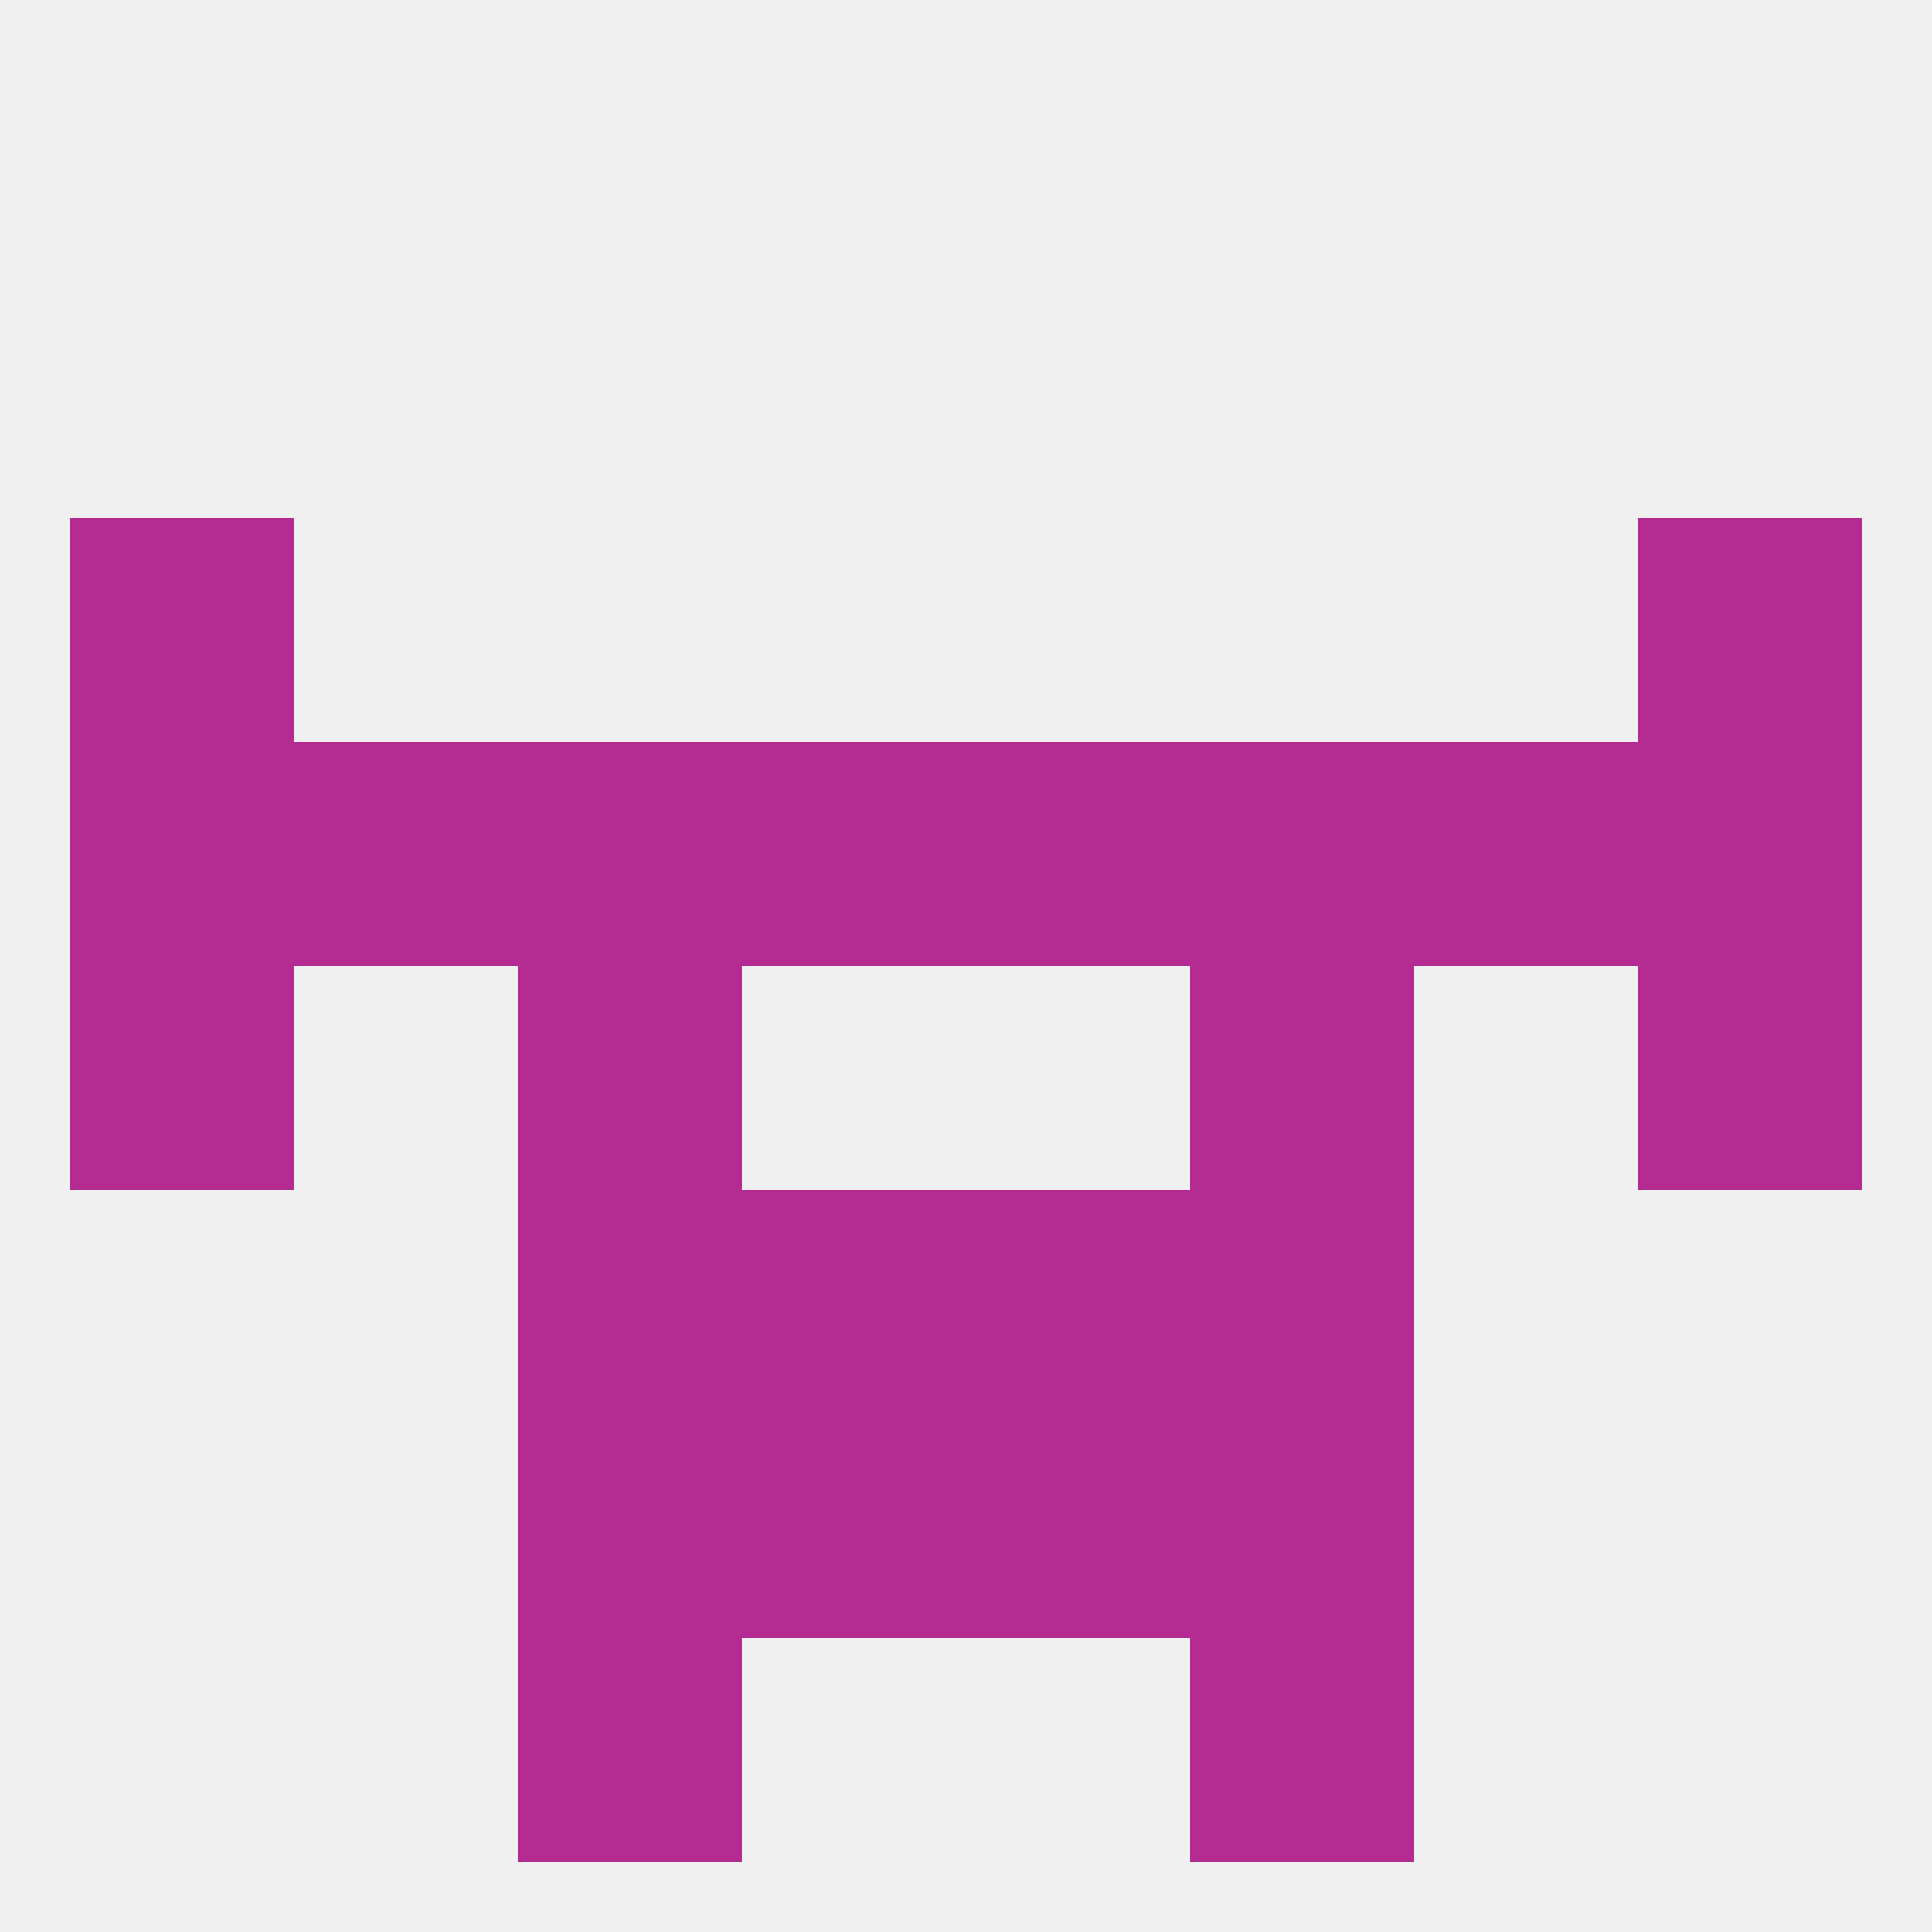
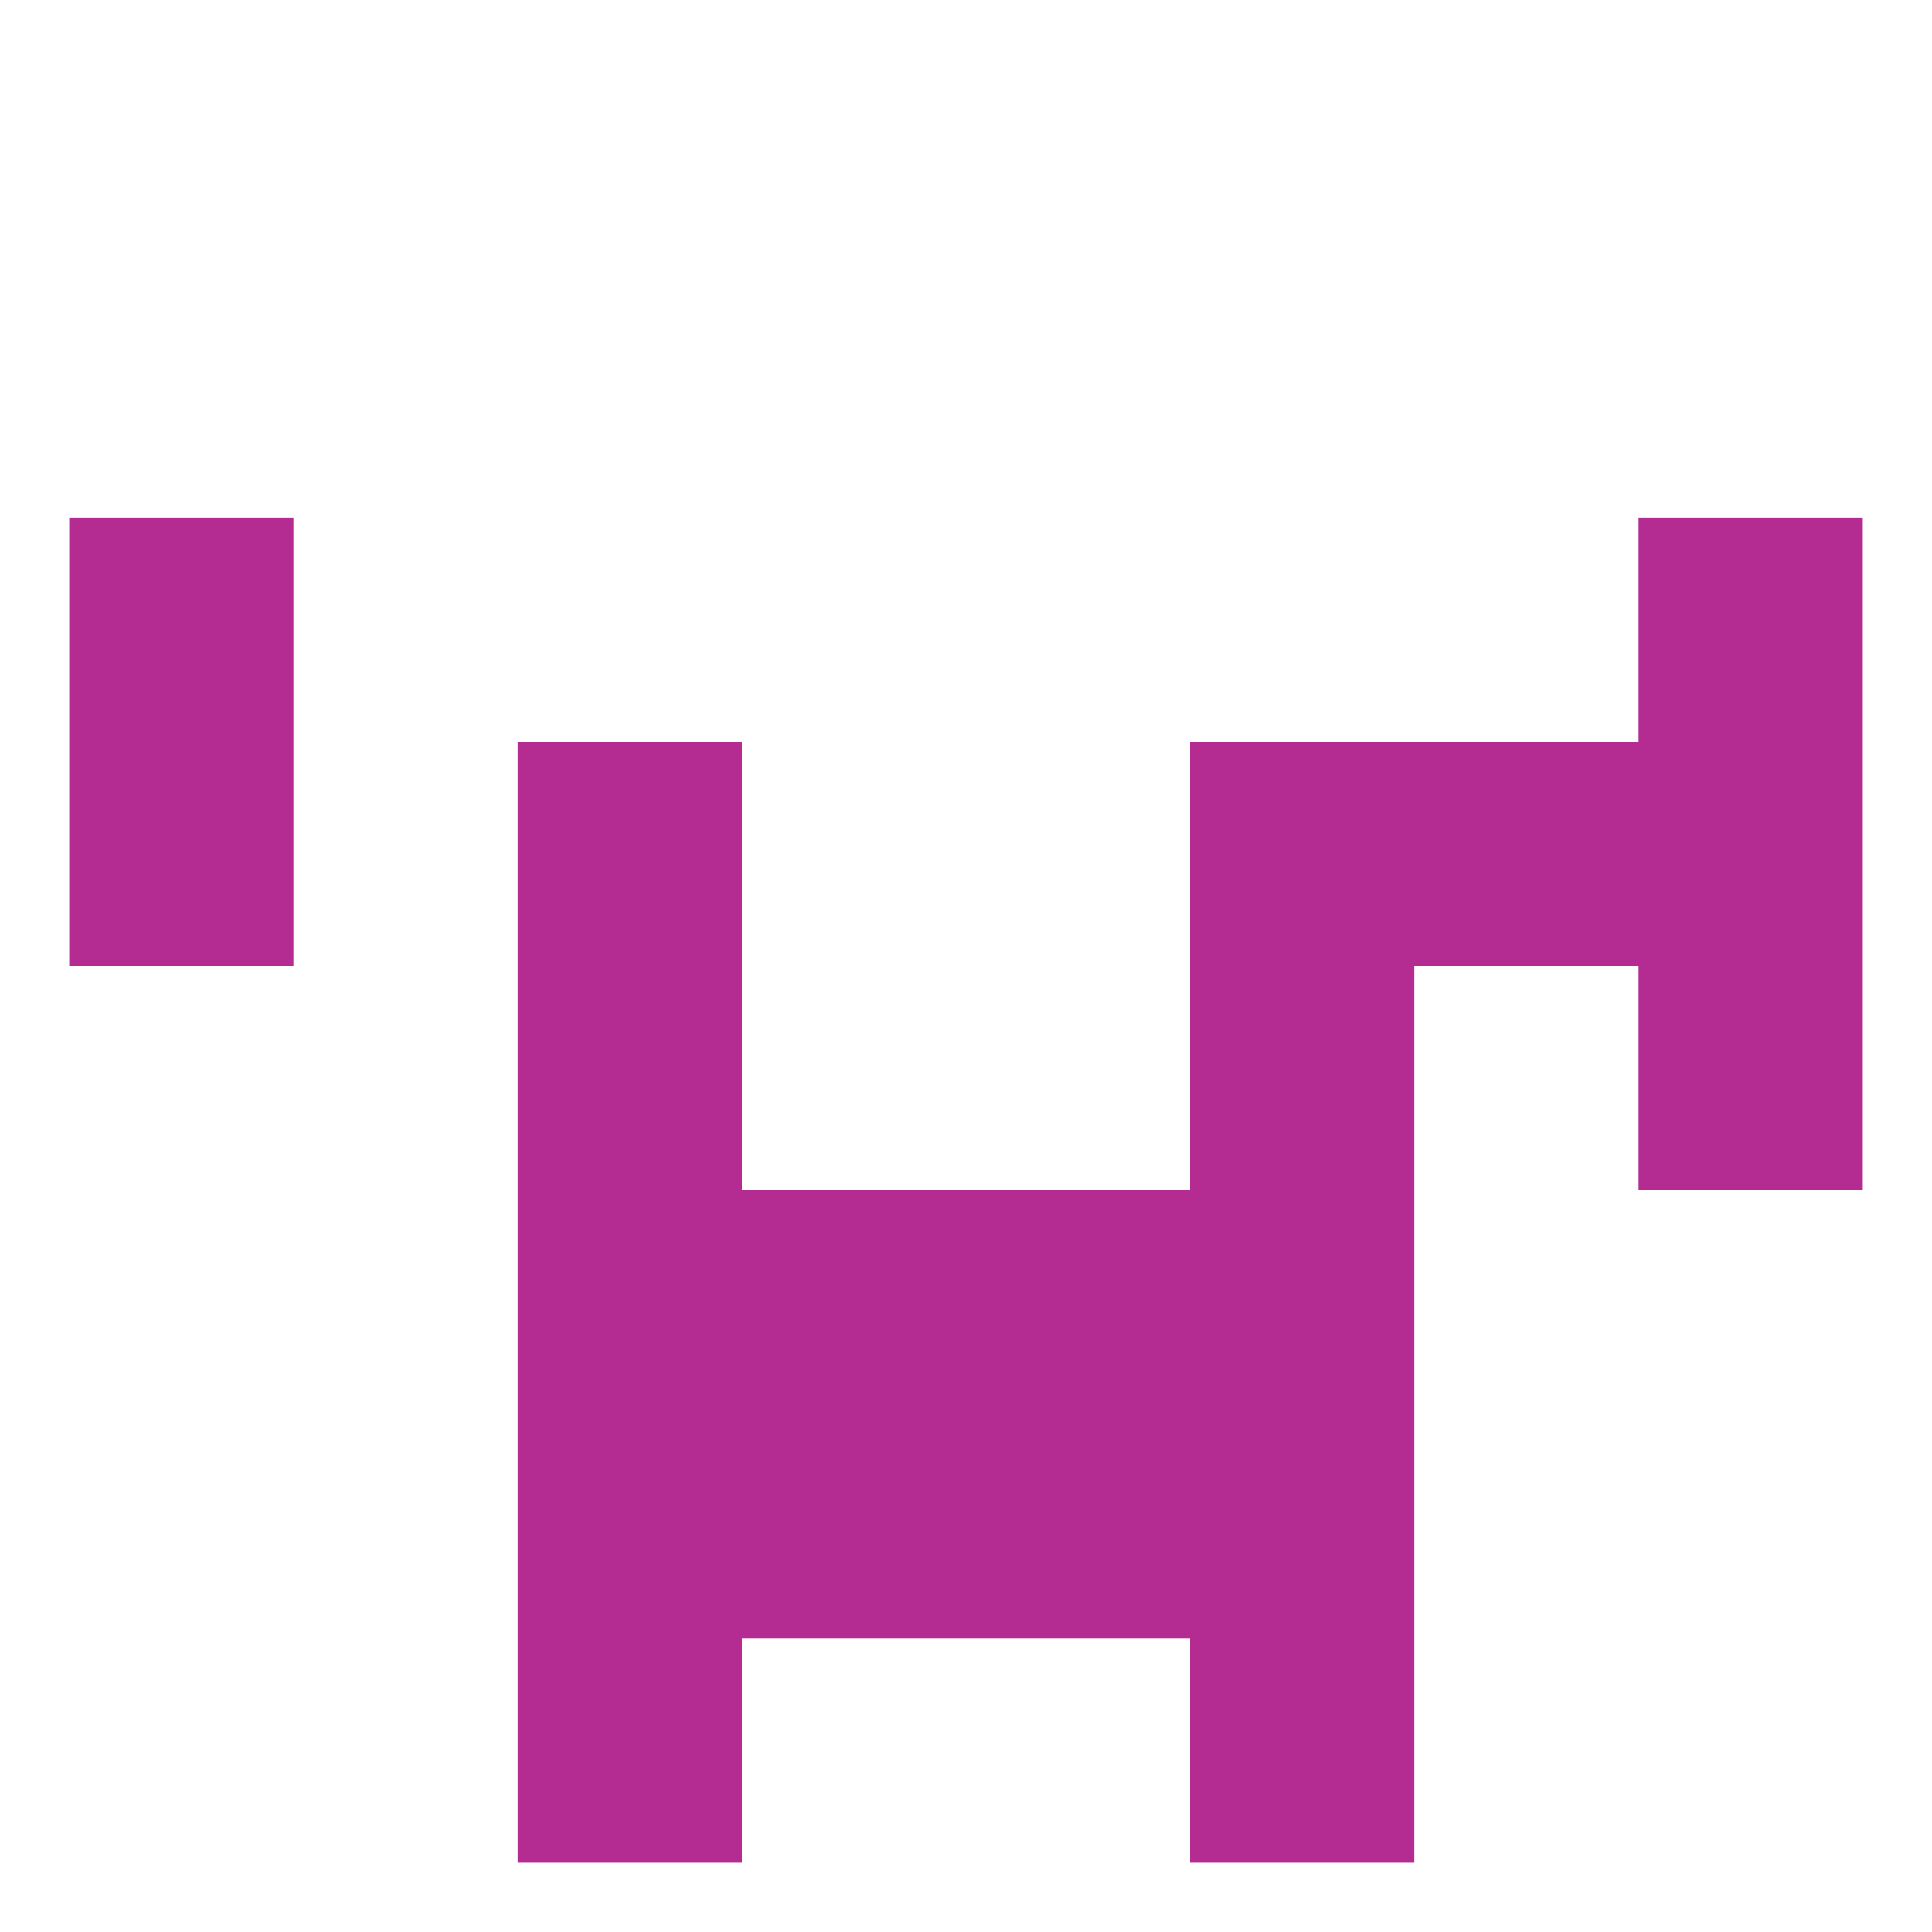
<svg xmlns="http://www.w3.org/2000/svg" version="1.1" baseprofile="full" width="250" height="250" viewBox="0 0 250 250">
-   <rect width="100%" height="100%" fill="rgba(240,240,240,255)" />
  <rect x="9" y="67" width="29" height="29" fill="rgba(180,43,146,255)" />
  <rect x="212" y="67" width="29" height="29" fill="rgba(180,43,146,255)" />
  <rect x="154" y="96" width="29" height="29" fill="rgba(180,43,146,255)" />
-   <rect x="96" y="96" width="29" height="29" fill="rgba(180,43,146,255)" />
  <rect x="212" y="96" width="29" height="29" fill="rgba(180,43,146,255)" />
-   <rect x="38" y="96" width="29" height="29" fill="rgba(180,43,146,255)" />
  <rect x="67" y="96" width="29" height="29" fill="rgba(180,43,146,255)" />
-   <rect x="125" y="96" width="29" height="29" fill="rgba(180,43,146,255)" />
  <rect x="9" y="96" width="29" height="29" fill="rgba(180,43,146,255)" />
  <rect x="183" y="96" width="29" height="29" fill="rgba(180,43,146,255)" />
  <rect x="67" y="154" width="29" height="29" fill="rgba(180,43,146,255)" />
  <rect x="154" y="154" width="29" height="29" fill="rgba(180,43,146,255)" />
  <rect x="96" y="154" width="29" height="29" fill="rgba(180,43,146,255)" />
  <rect x="125" y="154" width="29" height="29" fill="rgba(180,43,146,255)" />
  <rect x="96" y="183" width="29" height="29" fill="rgba(180,43,146,255)" />
  <rect x="125" y="183" width="29" height="29" fill="rgba(180,43,146,255)" />
  <rect x="67" y="183" width="29" height="29" fill="rgba(180,43,146,255)" />
  <rect x="154" y="183" width="29" height="29" fill="rgba(180,43,146,255)" />
  <rect x="67" y="212" width="29" height="29" fill="rgba(180,43,146,255)" />
  <rect x="154" y="212" width="29" height="29" fill="rgba(180,43,146,255)" />
  <rect x="67" y="125" width="29" height="29" fill="rgba(180,43,146,255)" />
  <rect x="154" y="125" width="29" height="29" fill="rgba(180,43,146,255)" />
-   <rect x="9" y="125" width="29" height="29" fill="rgba(180,43,146,255)" />
  <rect x="212" y="125" width="29" height="29" fill="rgba(180,43,146,255)" />
</svg>